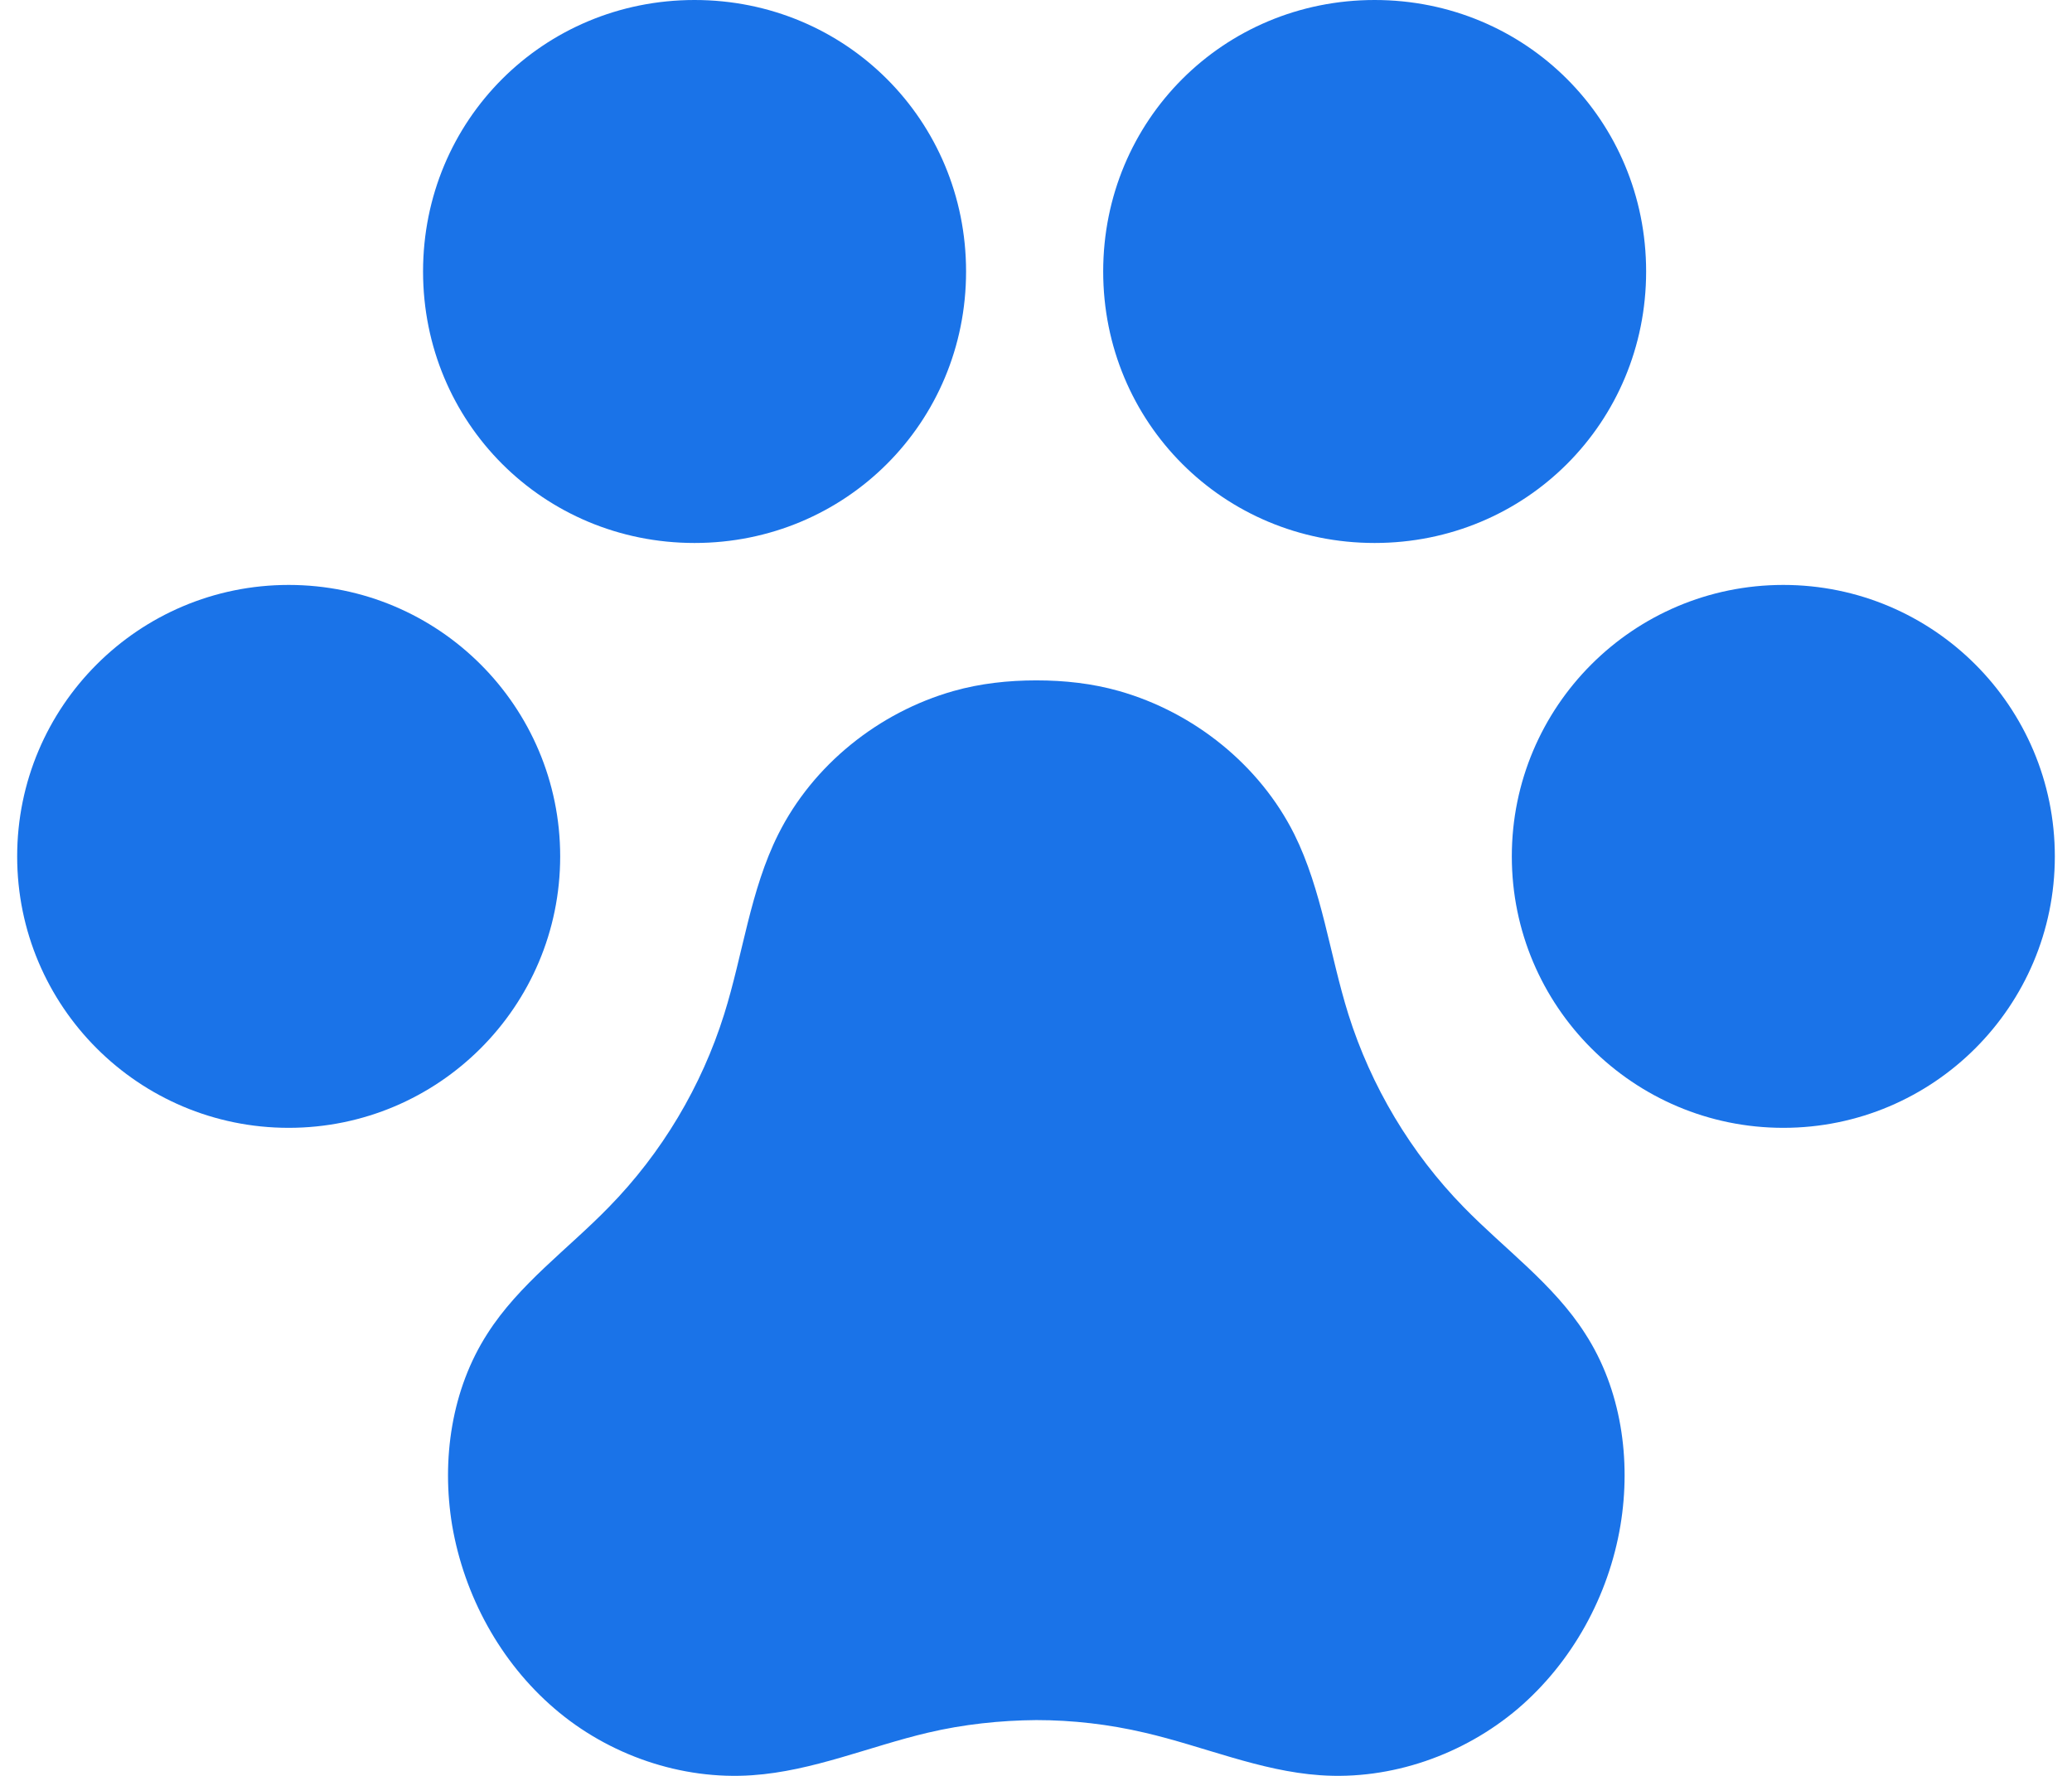
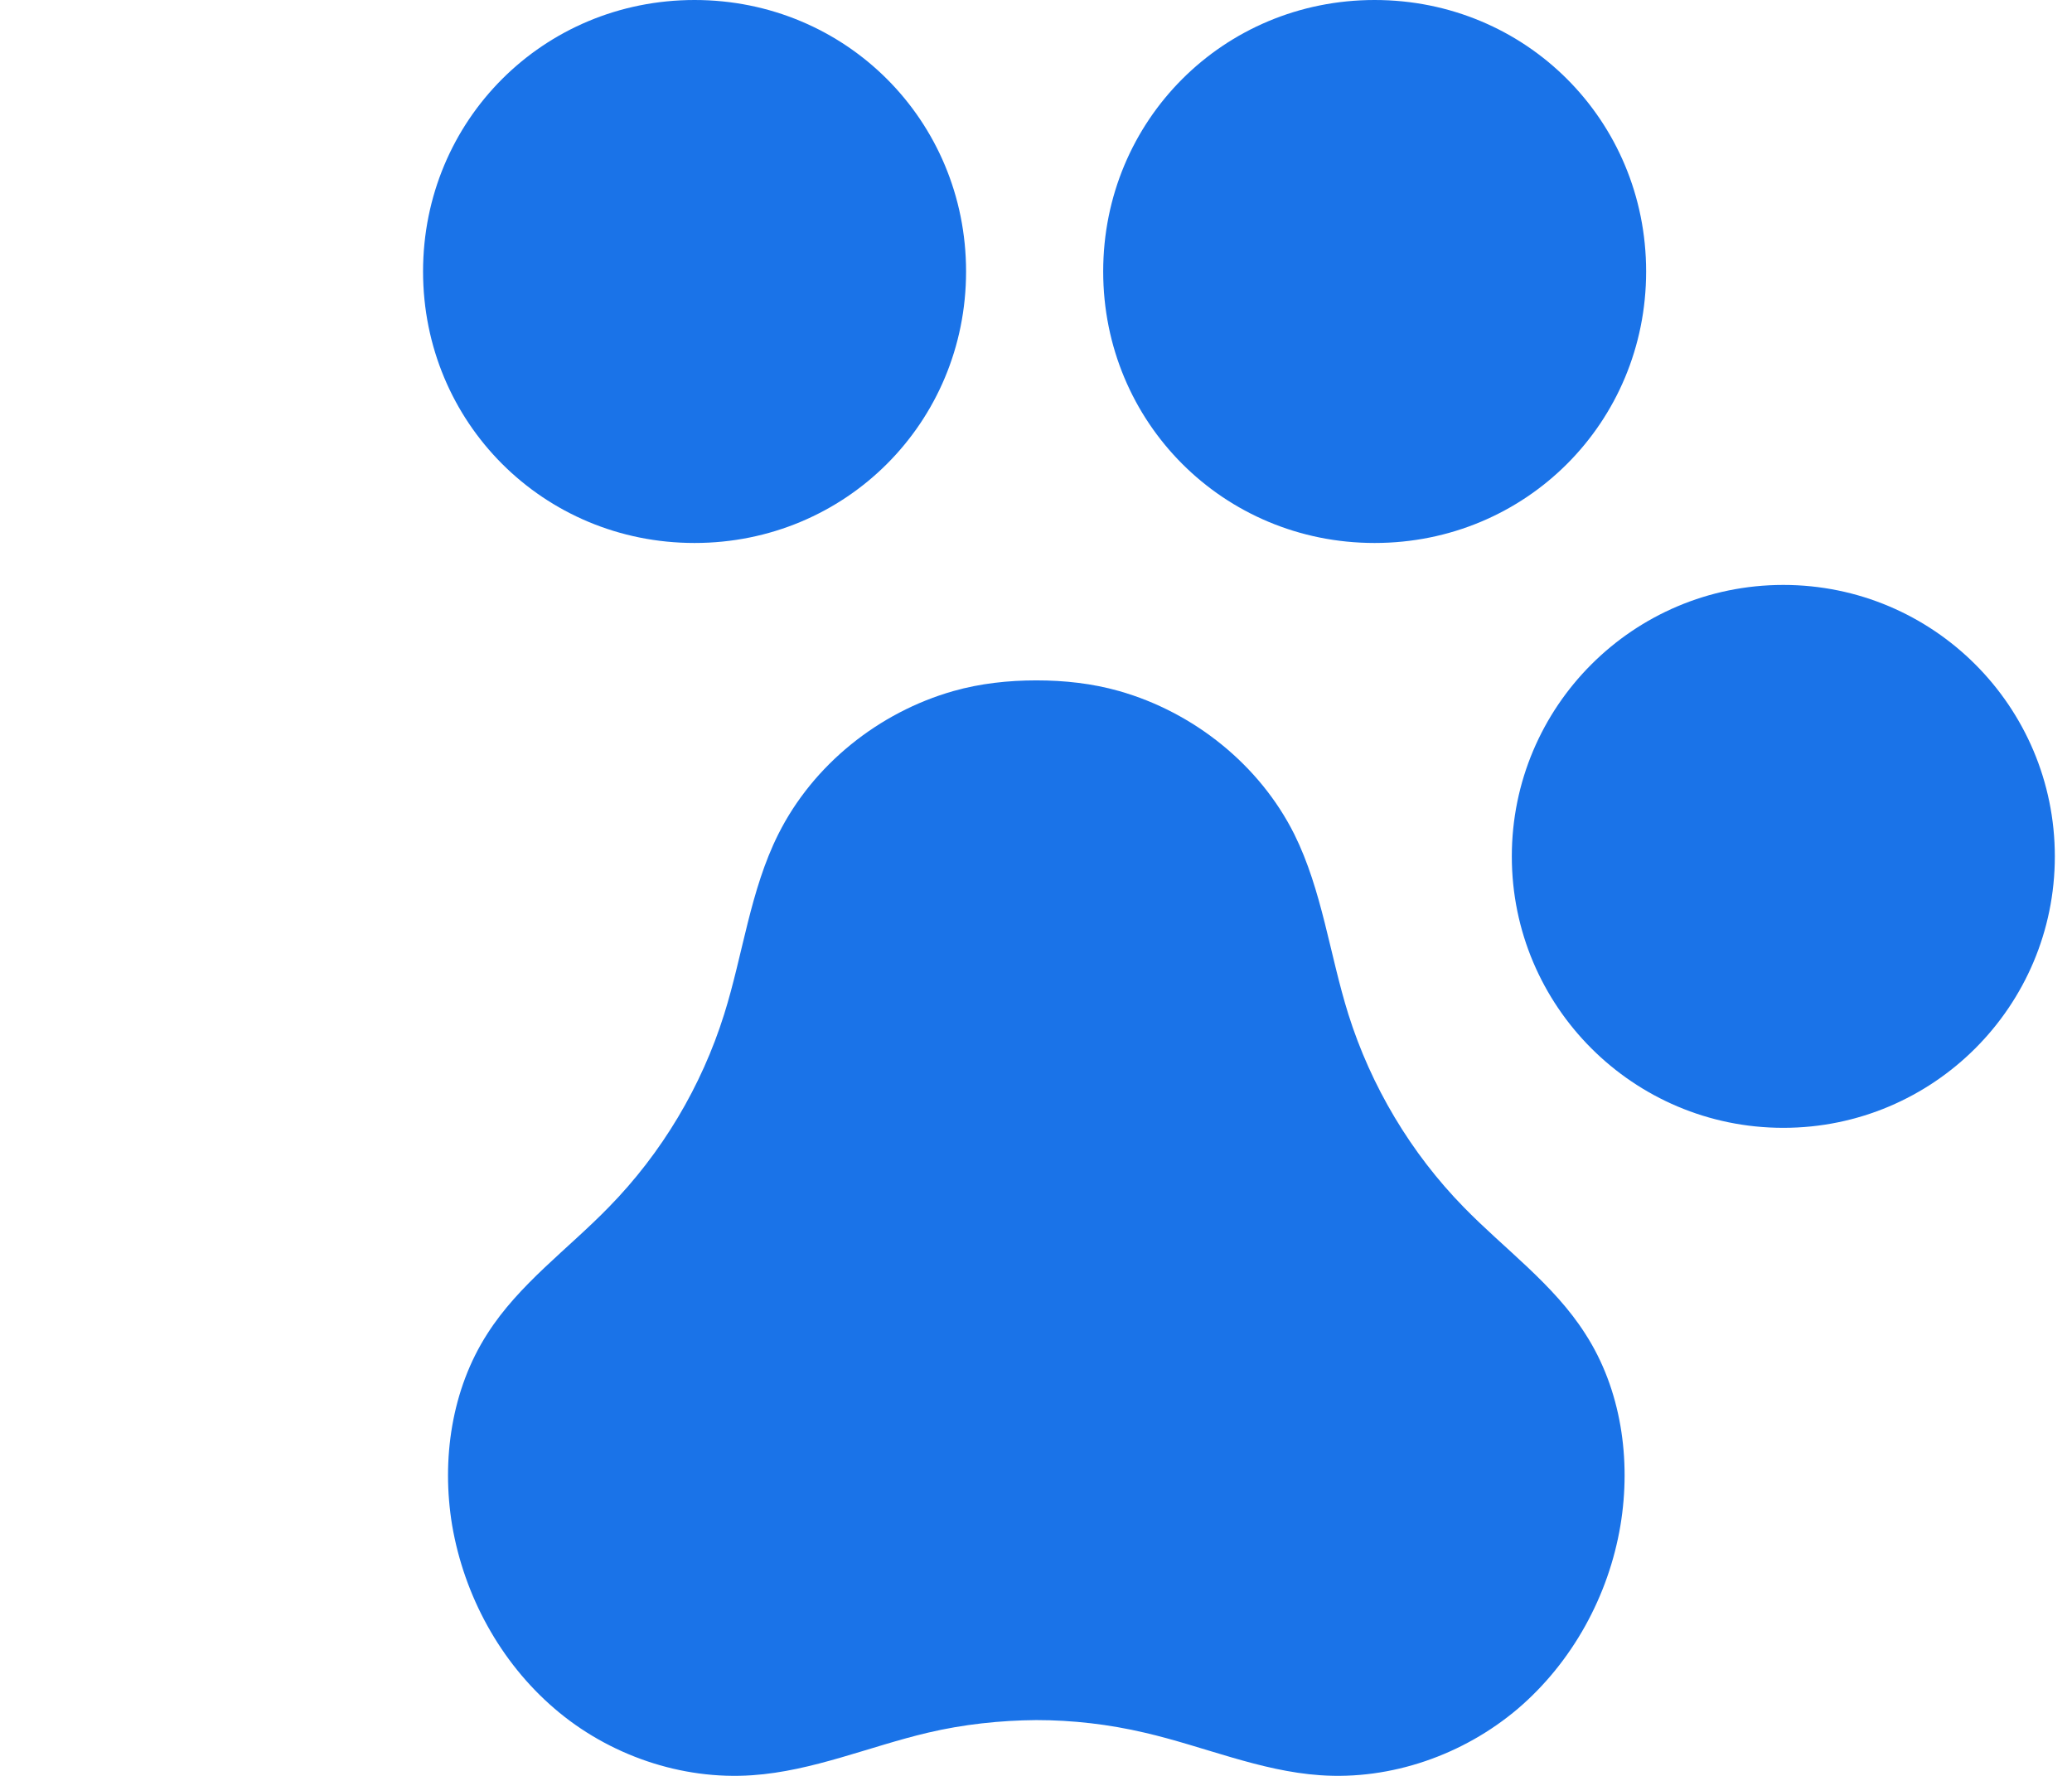
<svg xmlns="http://www.w3.org/2000/svg" width="28" height="24" viewBox="0 0 28 24" fill="none">
-   <path d="M3.901 15.242C5.927 15.242 7.57 13.6 7.57 11.574C7.57 9.547 5.927 7.905 3.901 7.905C1.875 7.905 0.232 9.547 0.232 11.574C0.232 13.6 1.875 15.242 3.901 15.242Z" fill="#1A73E8" />
  <path d="M5.717 3.669C5.717 1.626 7.343 0 9.386 0C11.428 0 13.055 1.626 13.055 3.669C13.055 5.711 11.428 7.338 9.386 7.338C7.343 7.338 5.717 5.711 5.717 3.669Z" fill="#1A73E8" />
  <path d="M24.099 15.242C26.125 15.242 27.768 13.6 27.768 11.574C27.768 9.547 26.125 7.905 24.099 7.905C22.073 7.905 20.43 9.547 20.43 11.574C20.43 13.6 22.073 15.242 24.099 15.242Z" fill="#1A73E8" />
  <path d="M22.245 3.669C22.245 5.711 20.619 7.338 18.576 7.338C16.534 7.338 14.908 5.711 14.908 3.669C14.908 1.626 16.534 0 18.576 0C20.619 0 22.245 1.626 22.245 3.669Z" fill="#1A73E8" />
  <path d="M21.421 18.023C20.994 17.353 20.332 16.881 19.779 16.313C19.065 15.583 18.527 14.679 18.221 13.707C17.968 12.898 17.866 12.032 17.491 11.275C17.022 10.337 16.133 9.626 15.123 9.339C14.76 9.236 14.386 9.195 14.004 9.195C13.626 9.195 13.247 9.236 12.884 9.339C11.874 9.626 10.986 10.337 10.517 11.275C10.138 12.032 10.04 12.898 9.786 13.707C9.48 14.683 8.943 15.583 8.228 16.313C7.676 16.881 7.014 17.353 6.587 18.023C6.102 18.776 5.963 19.725 6.11 20.614C6.273 21.567 6.761 22.463 7.494 23.091C8.224 23.719 9.208 24.059 10.168 23.991C10.982 23.935 11.749 23.602 12.54 23.416C13.02 23.303 13.516 23.25 14.004 23.246C14.492 23.246 14.987 23.303 15.468 23.416C16.258 23.598 17.026 23.935 17.839 23.991C18.8 24.059 19.779 23.715 20.513 23.091C21.247 22.463 21.739 21.567 21.898 20.614C22.045 19.729 21.909 18.776 21.421 18.023Z" fill="#1A73E8" />
</svg>